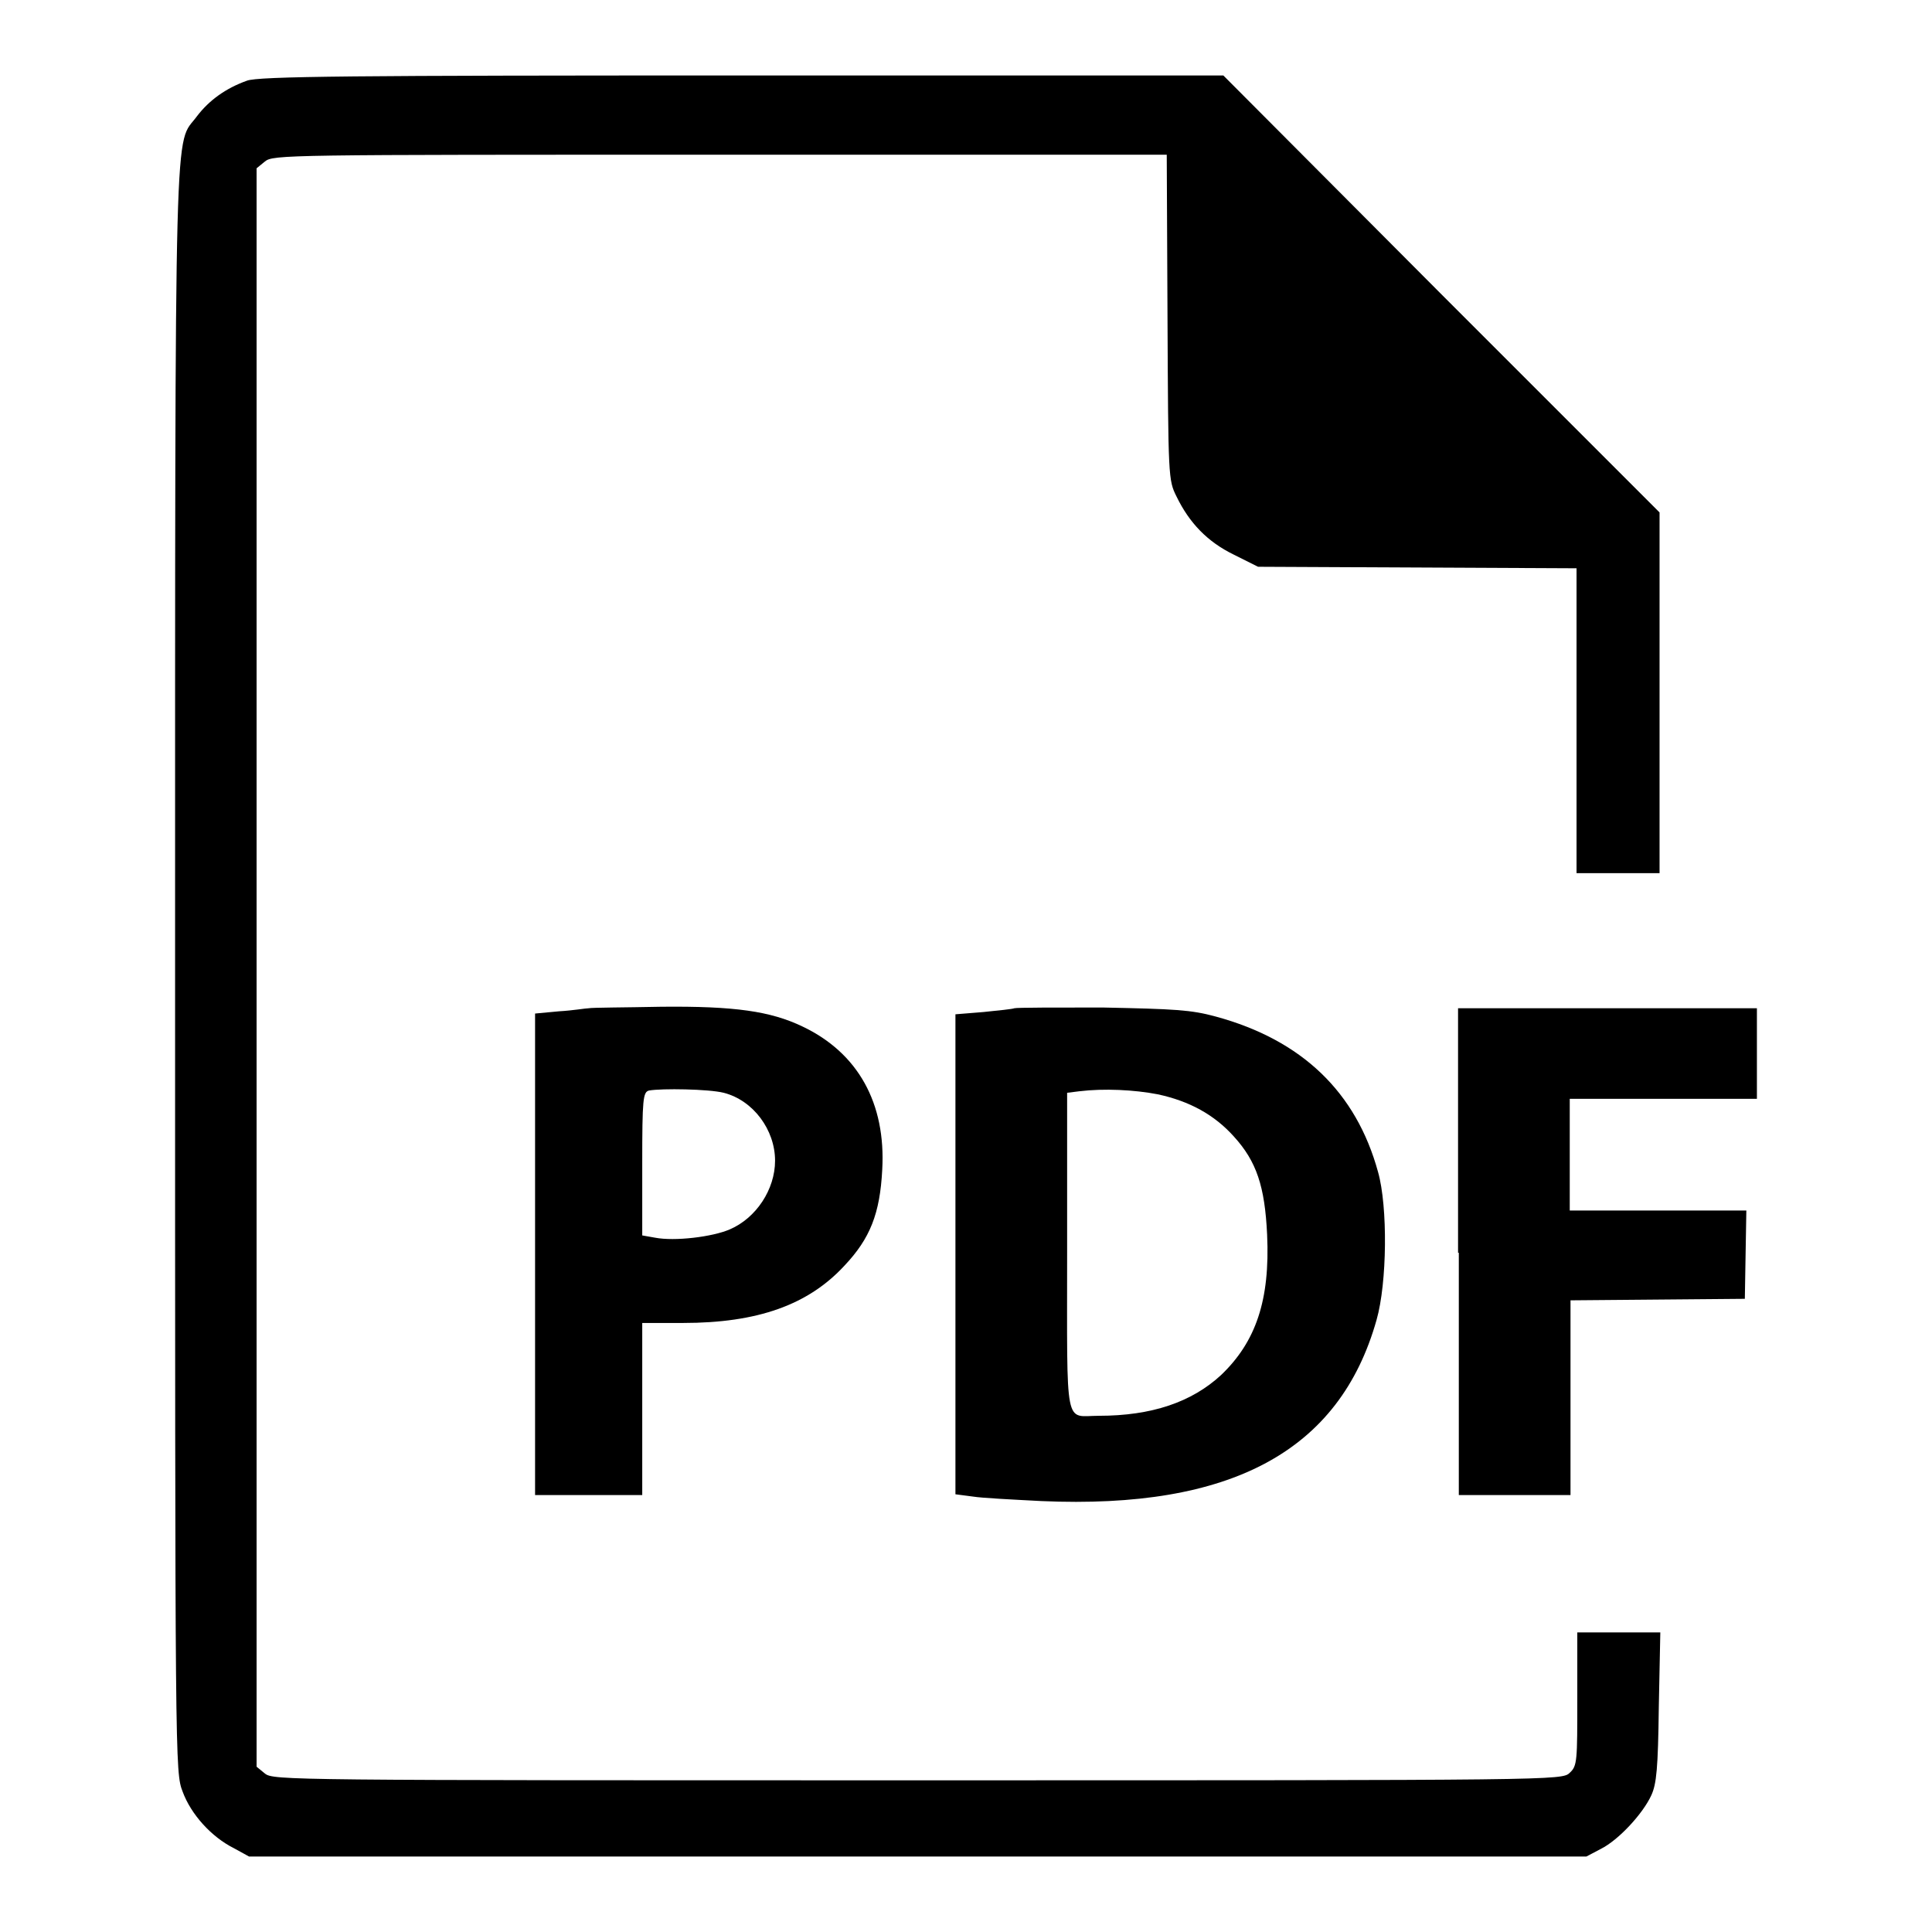
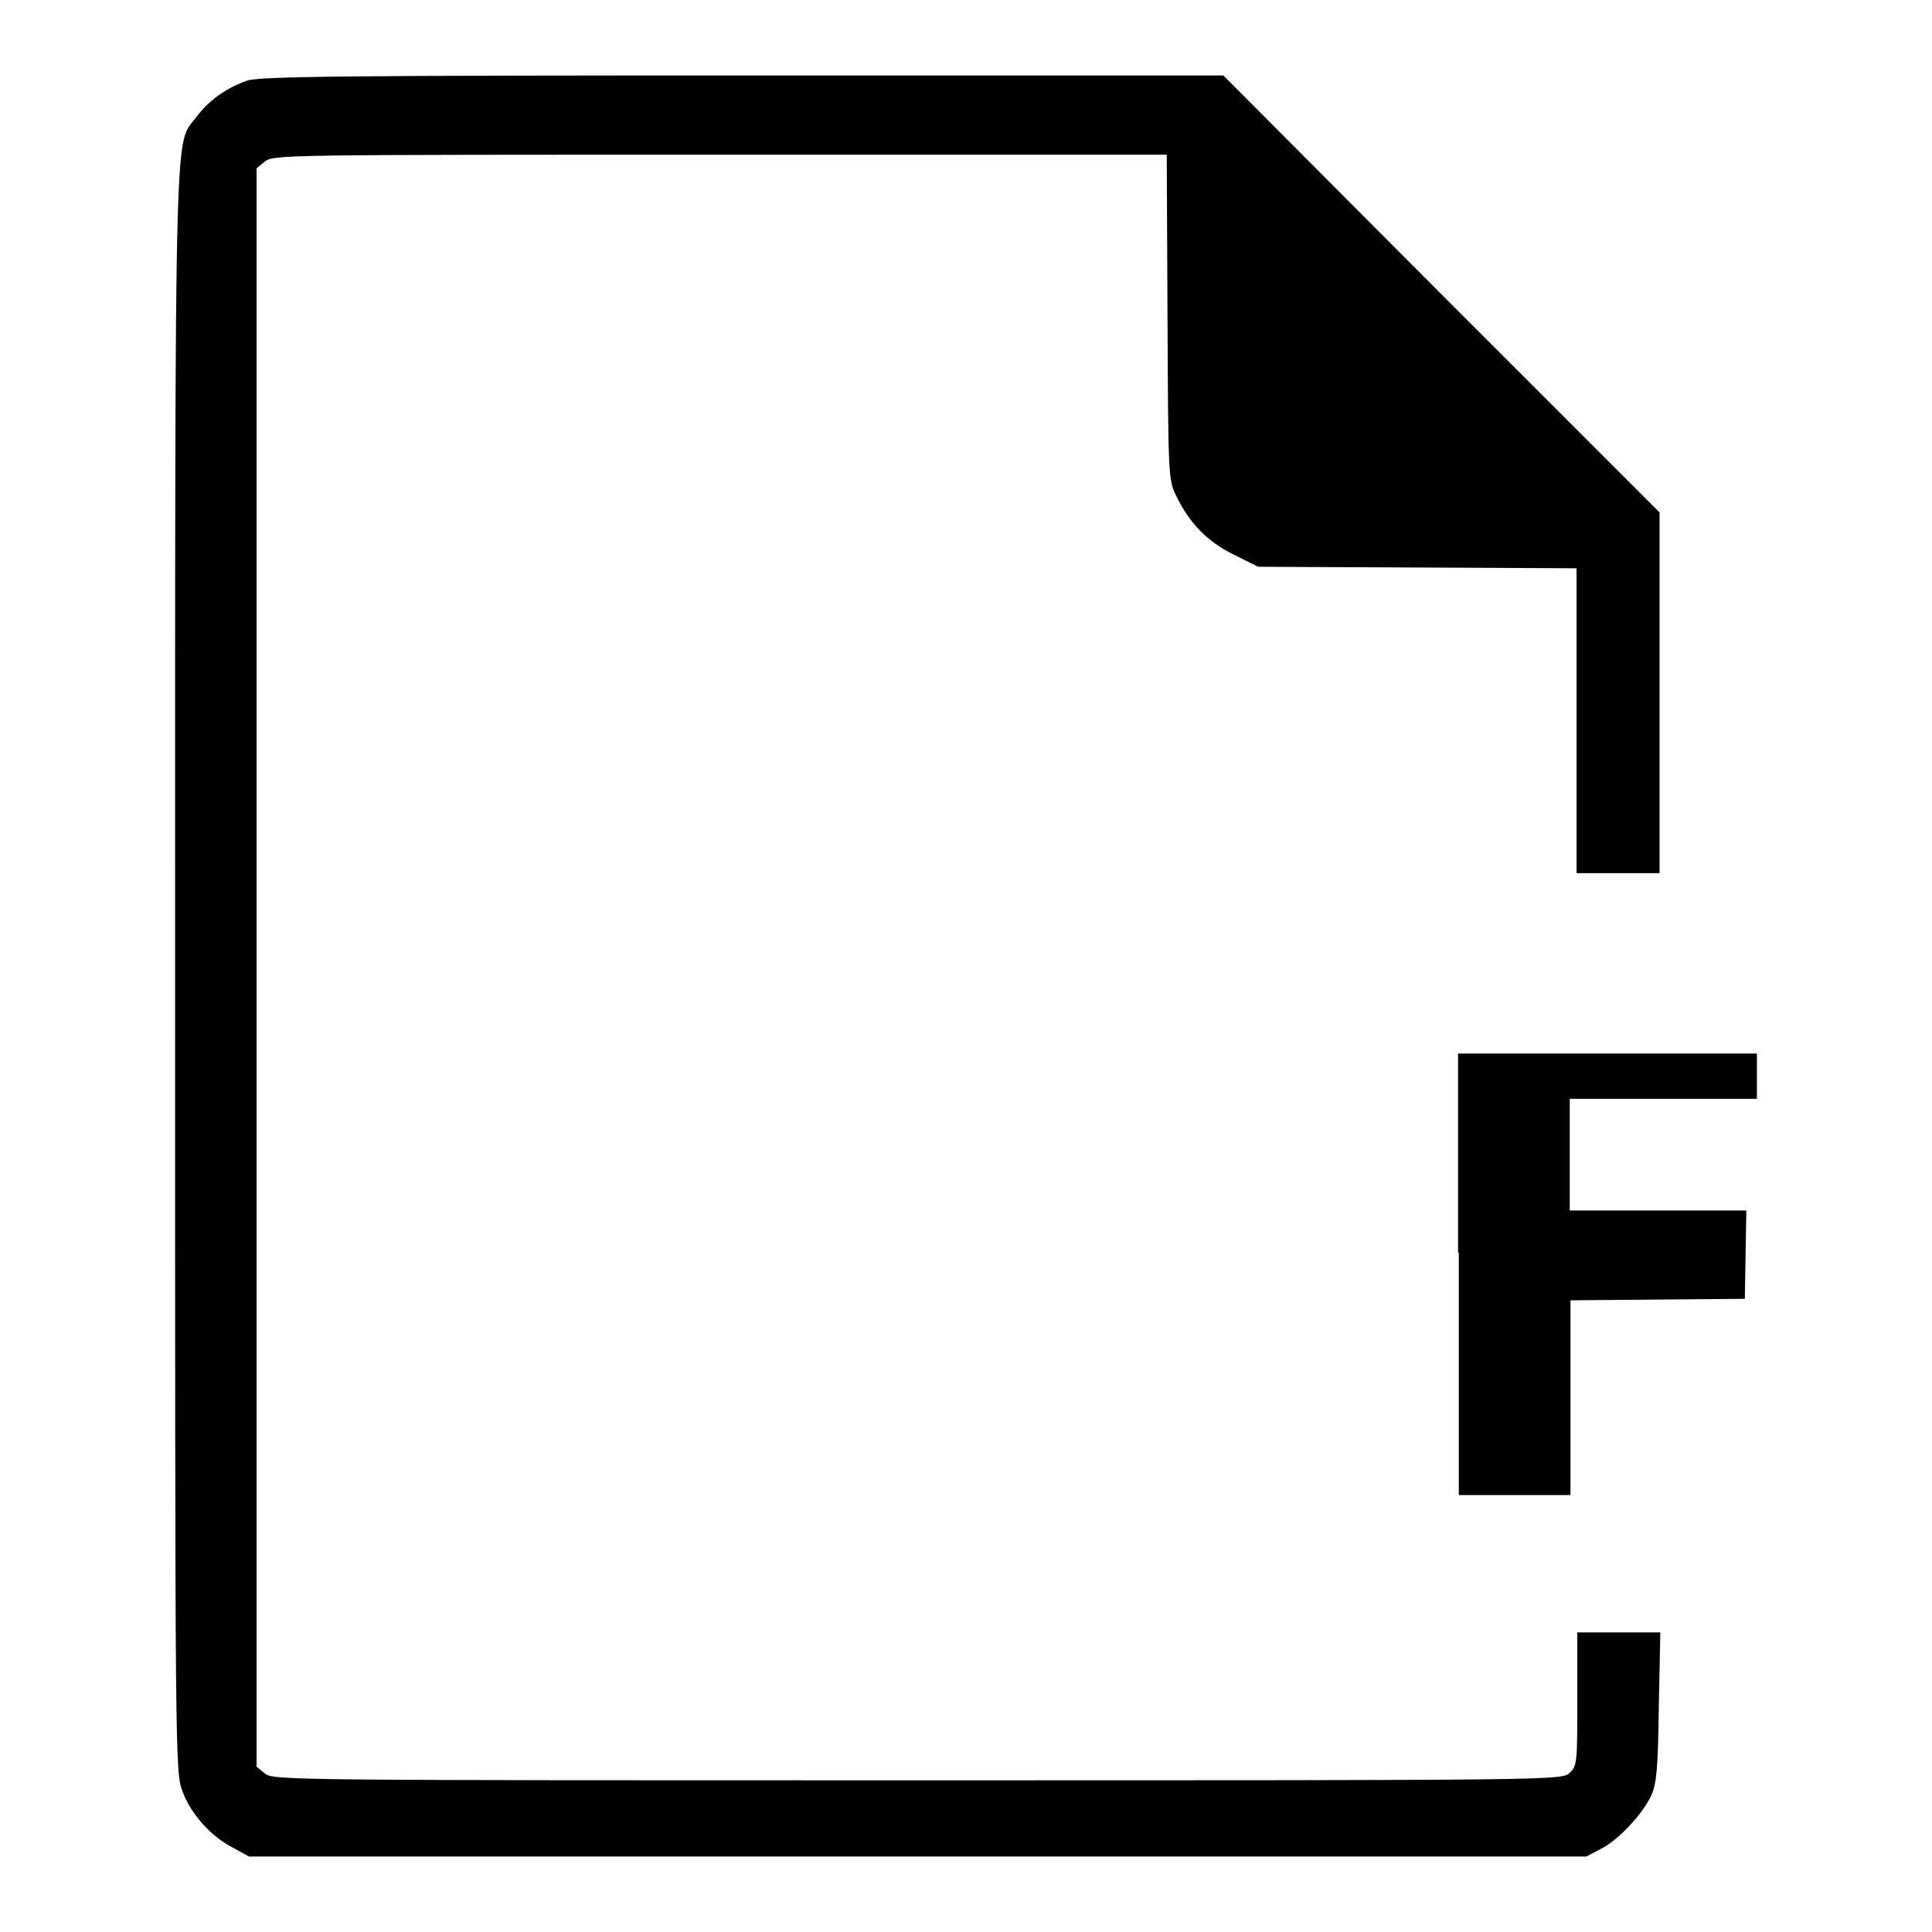
<svg xmlns="http://www.w3.org/2000/svg" version="1.1" x="0px" y="0px" viewBox="0 0 256 256" enable-background="new 0 0 256 256" xml:space="preserve">
  <g>
    <g>
      <g>
        <path fill="#000000" d="M32.7,10.7c-2.8,1-5,2.6-6.6,4.7c-3,4.1-2.9-3.7-2.9,113c0,106,0,106.4,1,109c1.1,3,3.8,6,6.8,7.5l2,1.1h88.6h88.6l1.9-1c2.4-1.2,5.6-4.7,6.7-7.1c0.7-1.5,0.9-3.6,1-11.7l0.2-9.9h-5.5H209v8.8c0,8.2,0,8.9-1,9.8c-1,1-1.6,1-86.4,1c-83.4,0-85.4,0-86.5-0.9l-1.1-0.9V128.1V22.3l1.1-0.9c1.1-0.9,2.7-0.9,60.3-0.9h59.2l0.1,21.5c0.1,21.3,0.1,21.6,1.2,23.8c1.7,3.5,4.1,6,7.6,7.7l3.2,1.6l21.1,0.1l21.1,0.1v20.2v20.2h5.5h5.5v-24V67.9l-29-29L162.1,10H98.2C47.3,10,34.1,10.1,32.7,10.7z" />
-         <path fill="#000000" d="M78,133.6c-0.4,0-2.1,0.3-3.9,0.4l-3.2,0.3v31.9v31.9H78h7.1v-11.4v-11.4h5.4c9.9,0,16.6-2.4,21.4-7.6c3.4-3.6,4.7-6.9,5-12.7c0.5-8.8-3.2-15.5-10.6-19c-4.2-2-8.9-2.7-18.7-2.6C82.8,133.5,78.4,133.5,78,133.6z M95.9,144.8c3.9,1,6.8,4.9,6.8,9c0,3.8-2.5,7.6-6,9.1c-2.3,1-7.3,1.6-9.9,1.1l-1.7-0.3v-9.5c0-8.6,0.1-9.5,0.9-9.7C87.7,144.2,93.9,144.3,95.9,144.8z" />
-         <path fill="#000000" d="M134.4,133.6c-0.2,0.1-2.1,0.3-4.1,0.5l-3.7,0.3v31.8V198l2.3,0.3c1.2,0.2,5.3,0.4,9.1,0.6c25.1,1.1,39.5-6.6,44.4-24c1.4-4.9,1.5-15,0.2-19.6c-2.9-10.6-10.1-17.5-21.5-20.6c-3.3-0.9-5.4-1-15-1.2C140,133.5,134.7,133.5,134.4,133.6z M153.4,145c4.2,0.9,7.5,2.7,10.1,5.6c3,3.3,4.1,6.6,4.4,13c0.4,8.7-1.5,14.2-6.1,18.6c-3.9,3.6-9.2,5.4-16.2,5.4c-4.6,0-4.2,2.2-4.2-21.7v-21.1l1.6-0.2C146.3,144.2,150.3,144.4,153.4,145z" />
-         <path fill="#000000" d="M193.3,166v32.1h7.4h7.4v-12.9v-12.9l11.6-0.1l11.5-0.1l0.1-5.9l0.1-5.8h-11.7H208v-7.4v-7.4h12.4h12.4v-6v-6H213h-19.8V166L193.3,166z" />
+         <path fill="#000000" d="M193.3,166v32.1h7.4h7.4v-12.9v-12.9l11.6-0.1l11.5-0.1l0.1-5.9l0.1-5.8h-11.7H208v-7.4v-7.4h12.4h12.4v-6H213h-19.8V166L193.3,166z" />
      </g>
    </g>
  </g>
</svg>